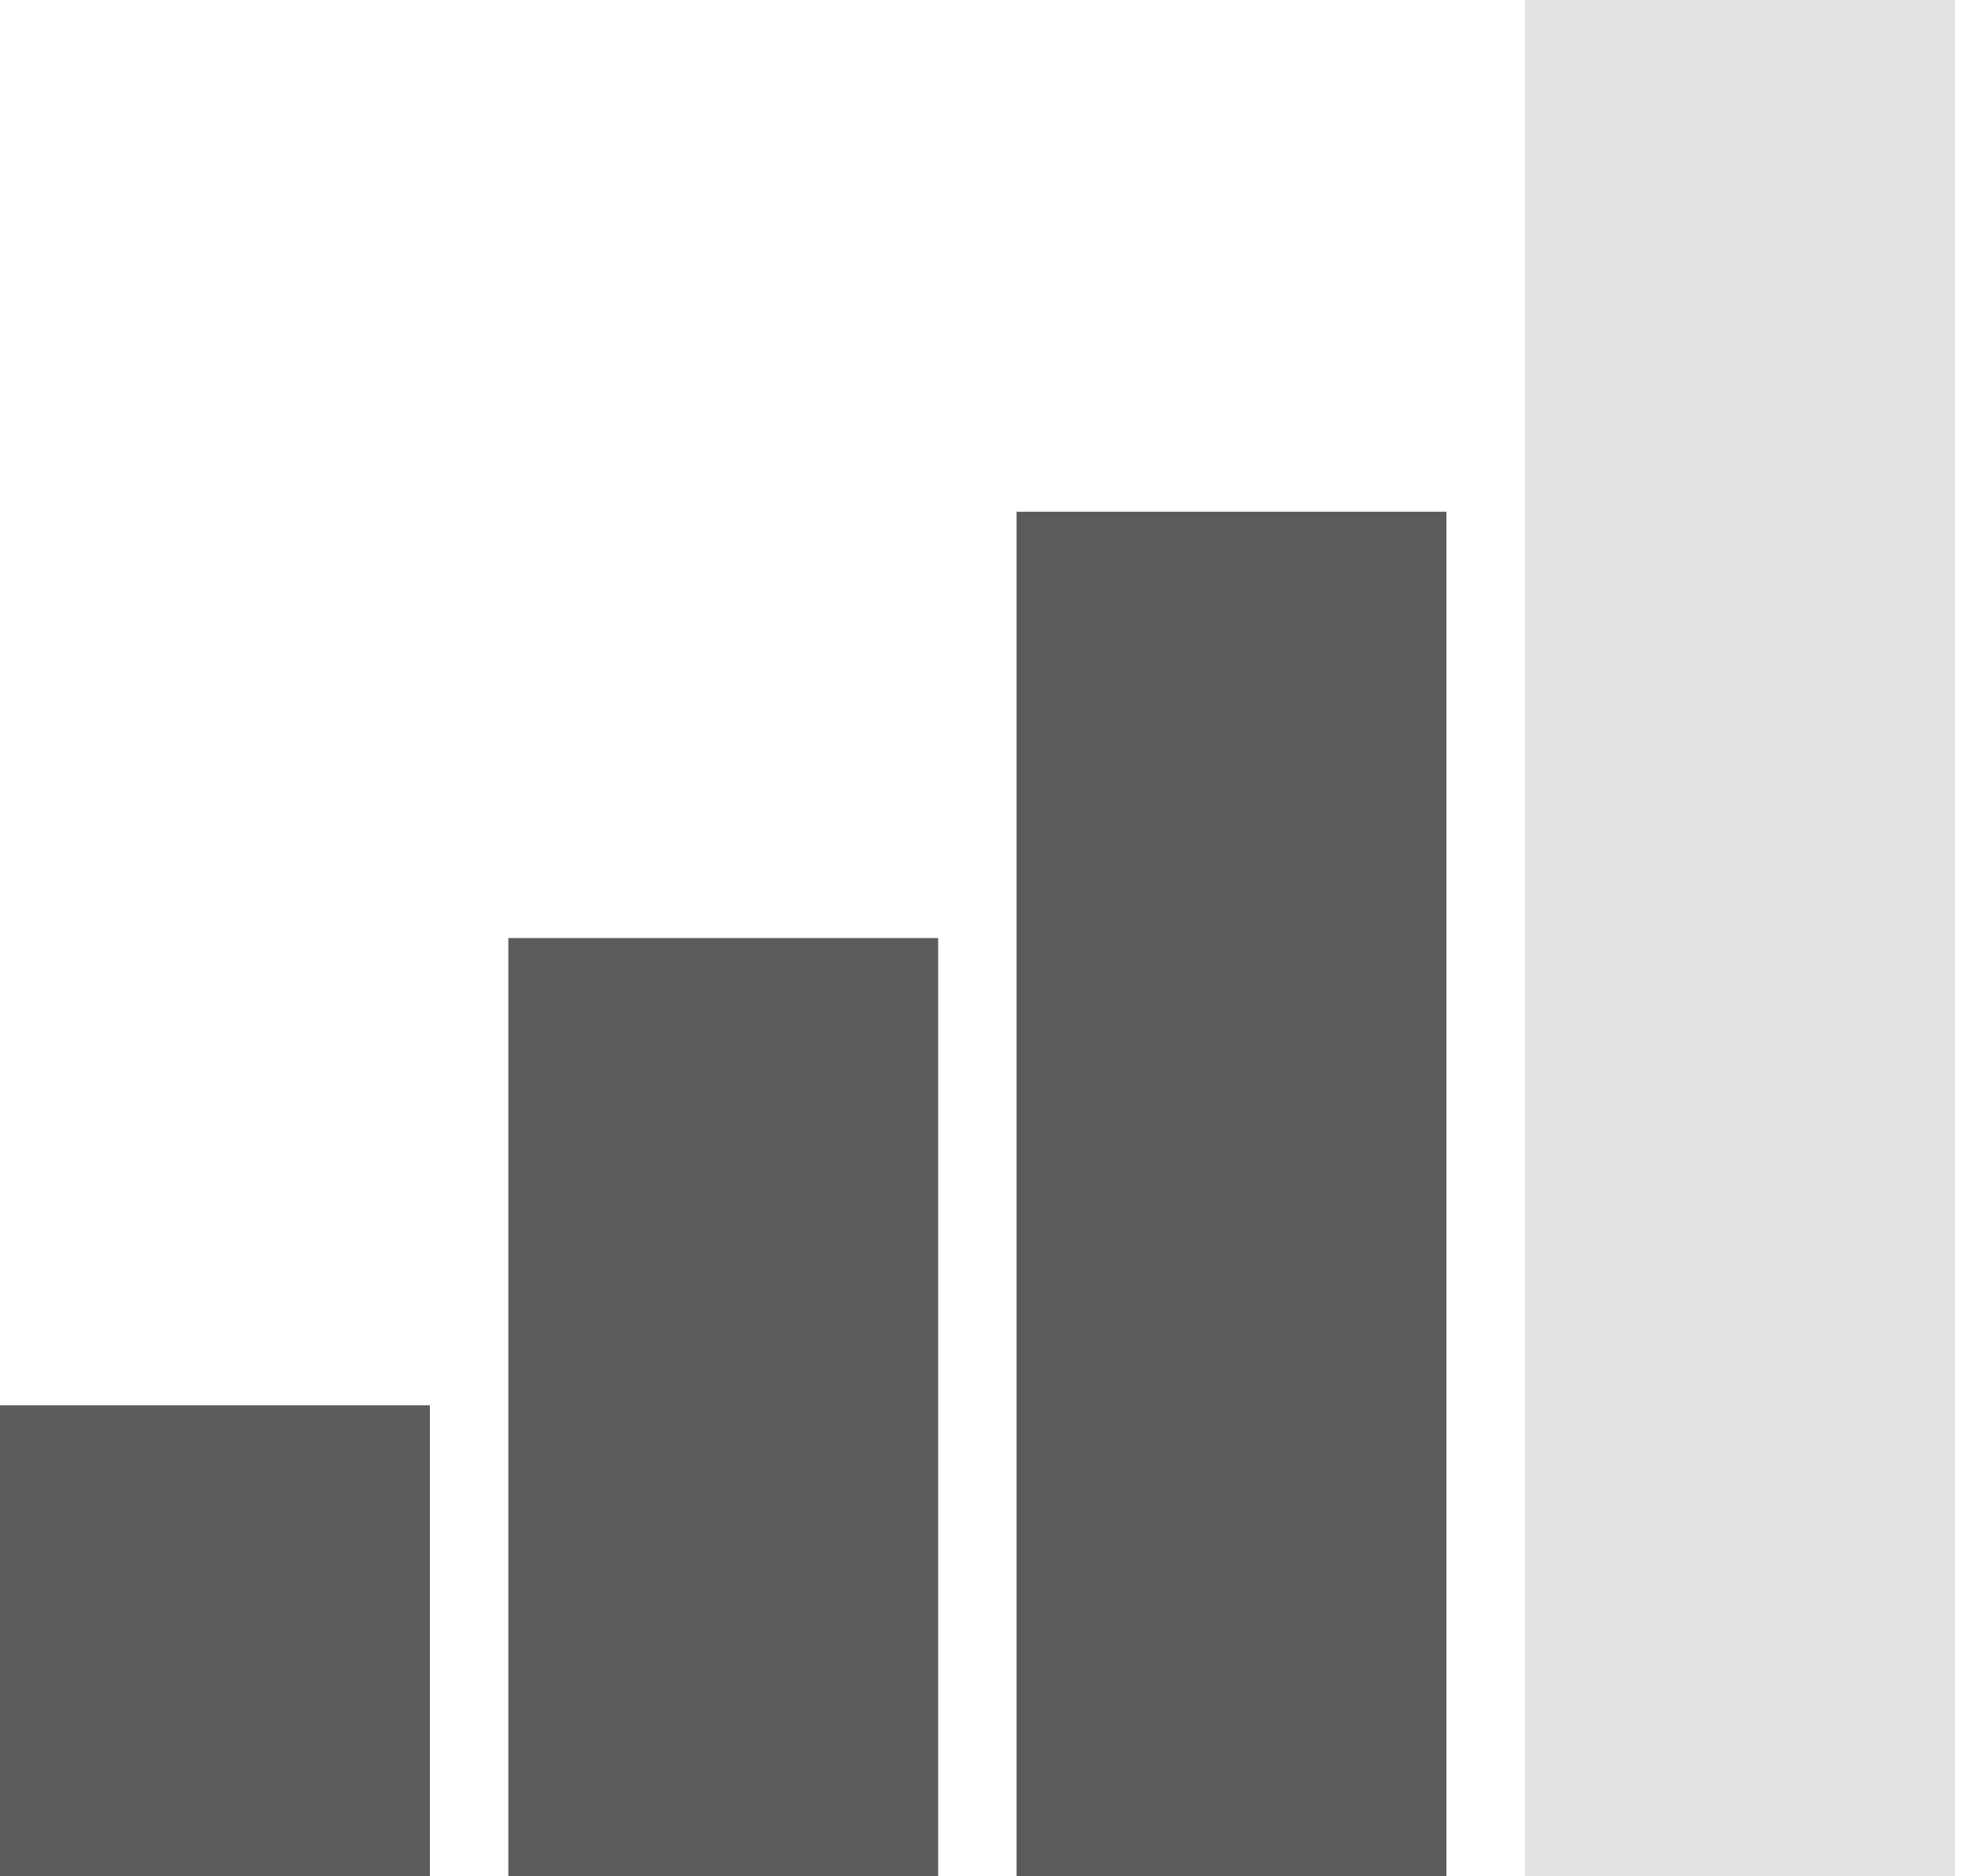
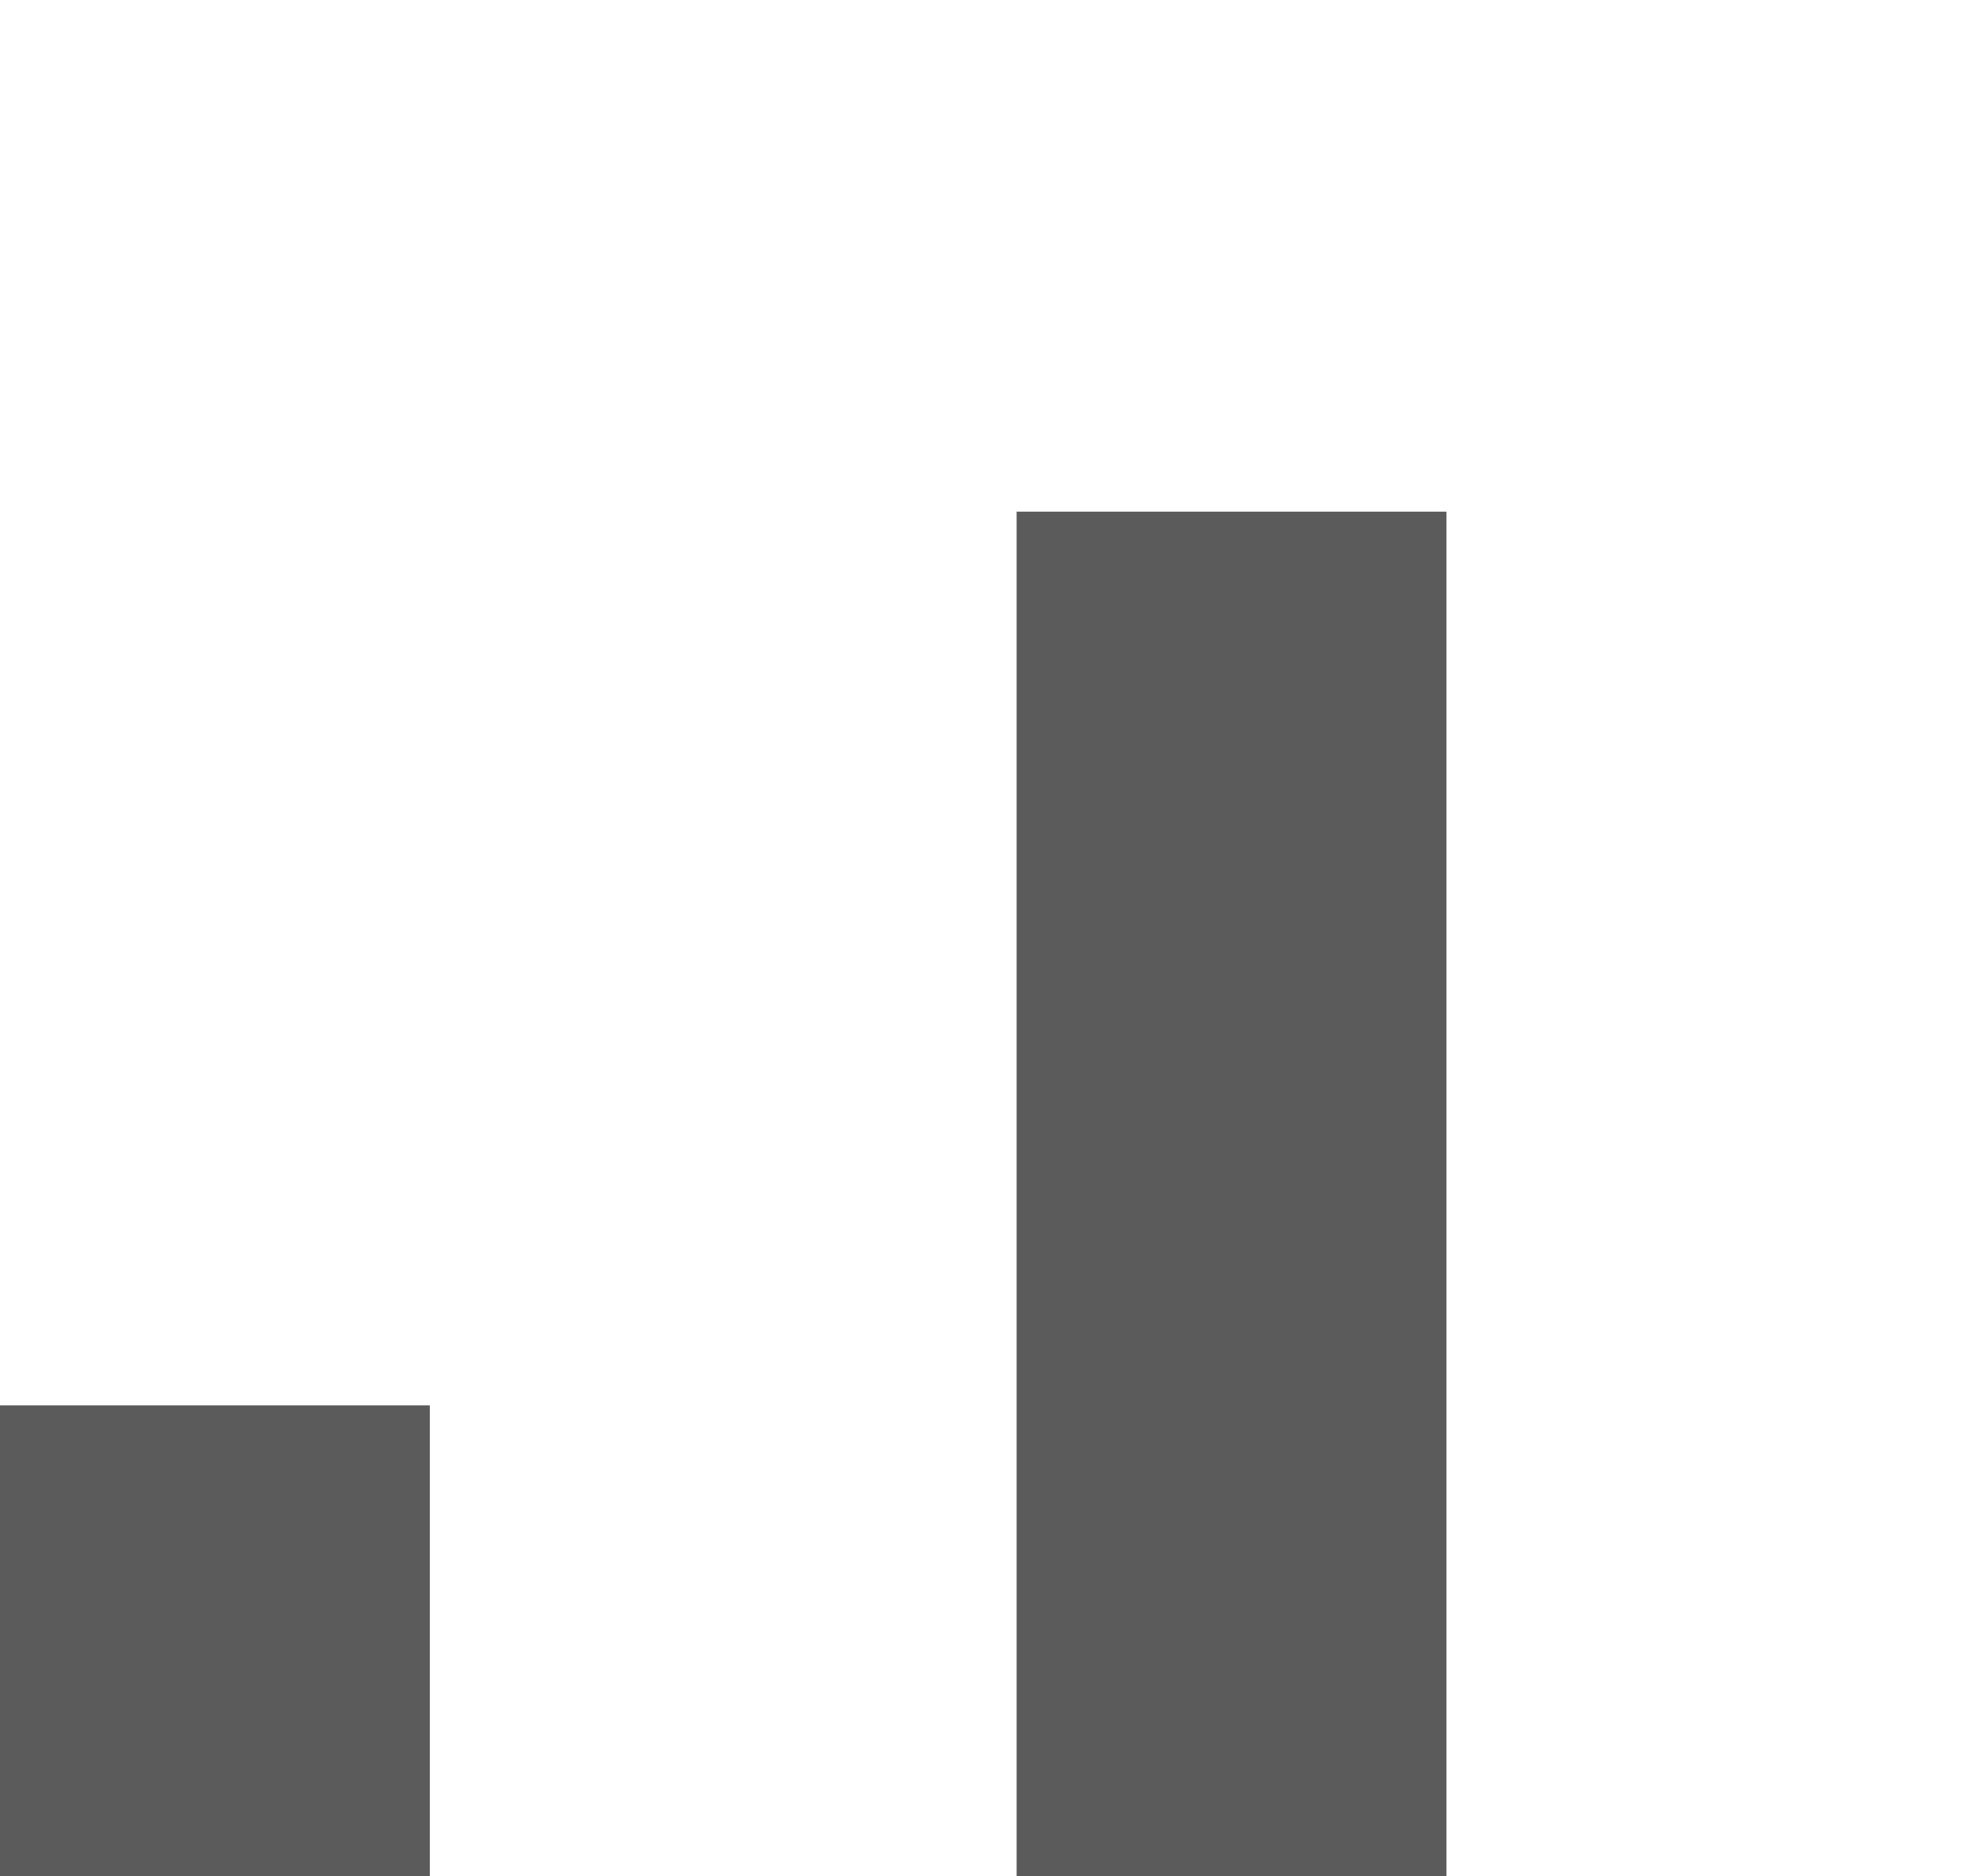
<svg xmlns="http://www.w3.org/2000/svg" version="1.1" id="Layer_2_00000060030206204814650950000001312345024517644439_" x="0px" y="0px" viewBox="0 0 57.6 55" style="enable-background:new 0 0 57.6 55;" xml:space="preserve">
  <style type="text/css">
	.st0{fill:#5B5B5B;}
	.st1{fill:#E2E2E1;}
</style>
  <rect y="41.2" class="st0" width="12.6" height="13.8" />
-   <rect x="14.9" y="27.5" class="st0" width="12.6" height="27.5" />
  <rect x="29.8" y="15" class="st0" width="12.6" height="40" />
-   <rect x="44.7" class="st1" width="12.6" height="55" />
</svg>